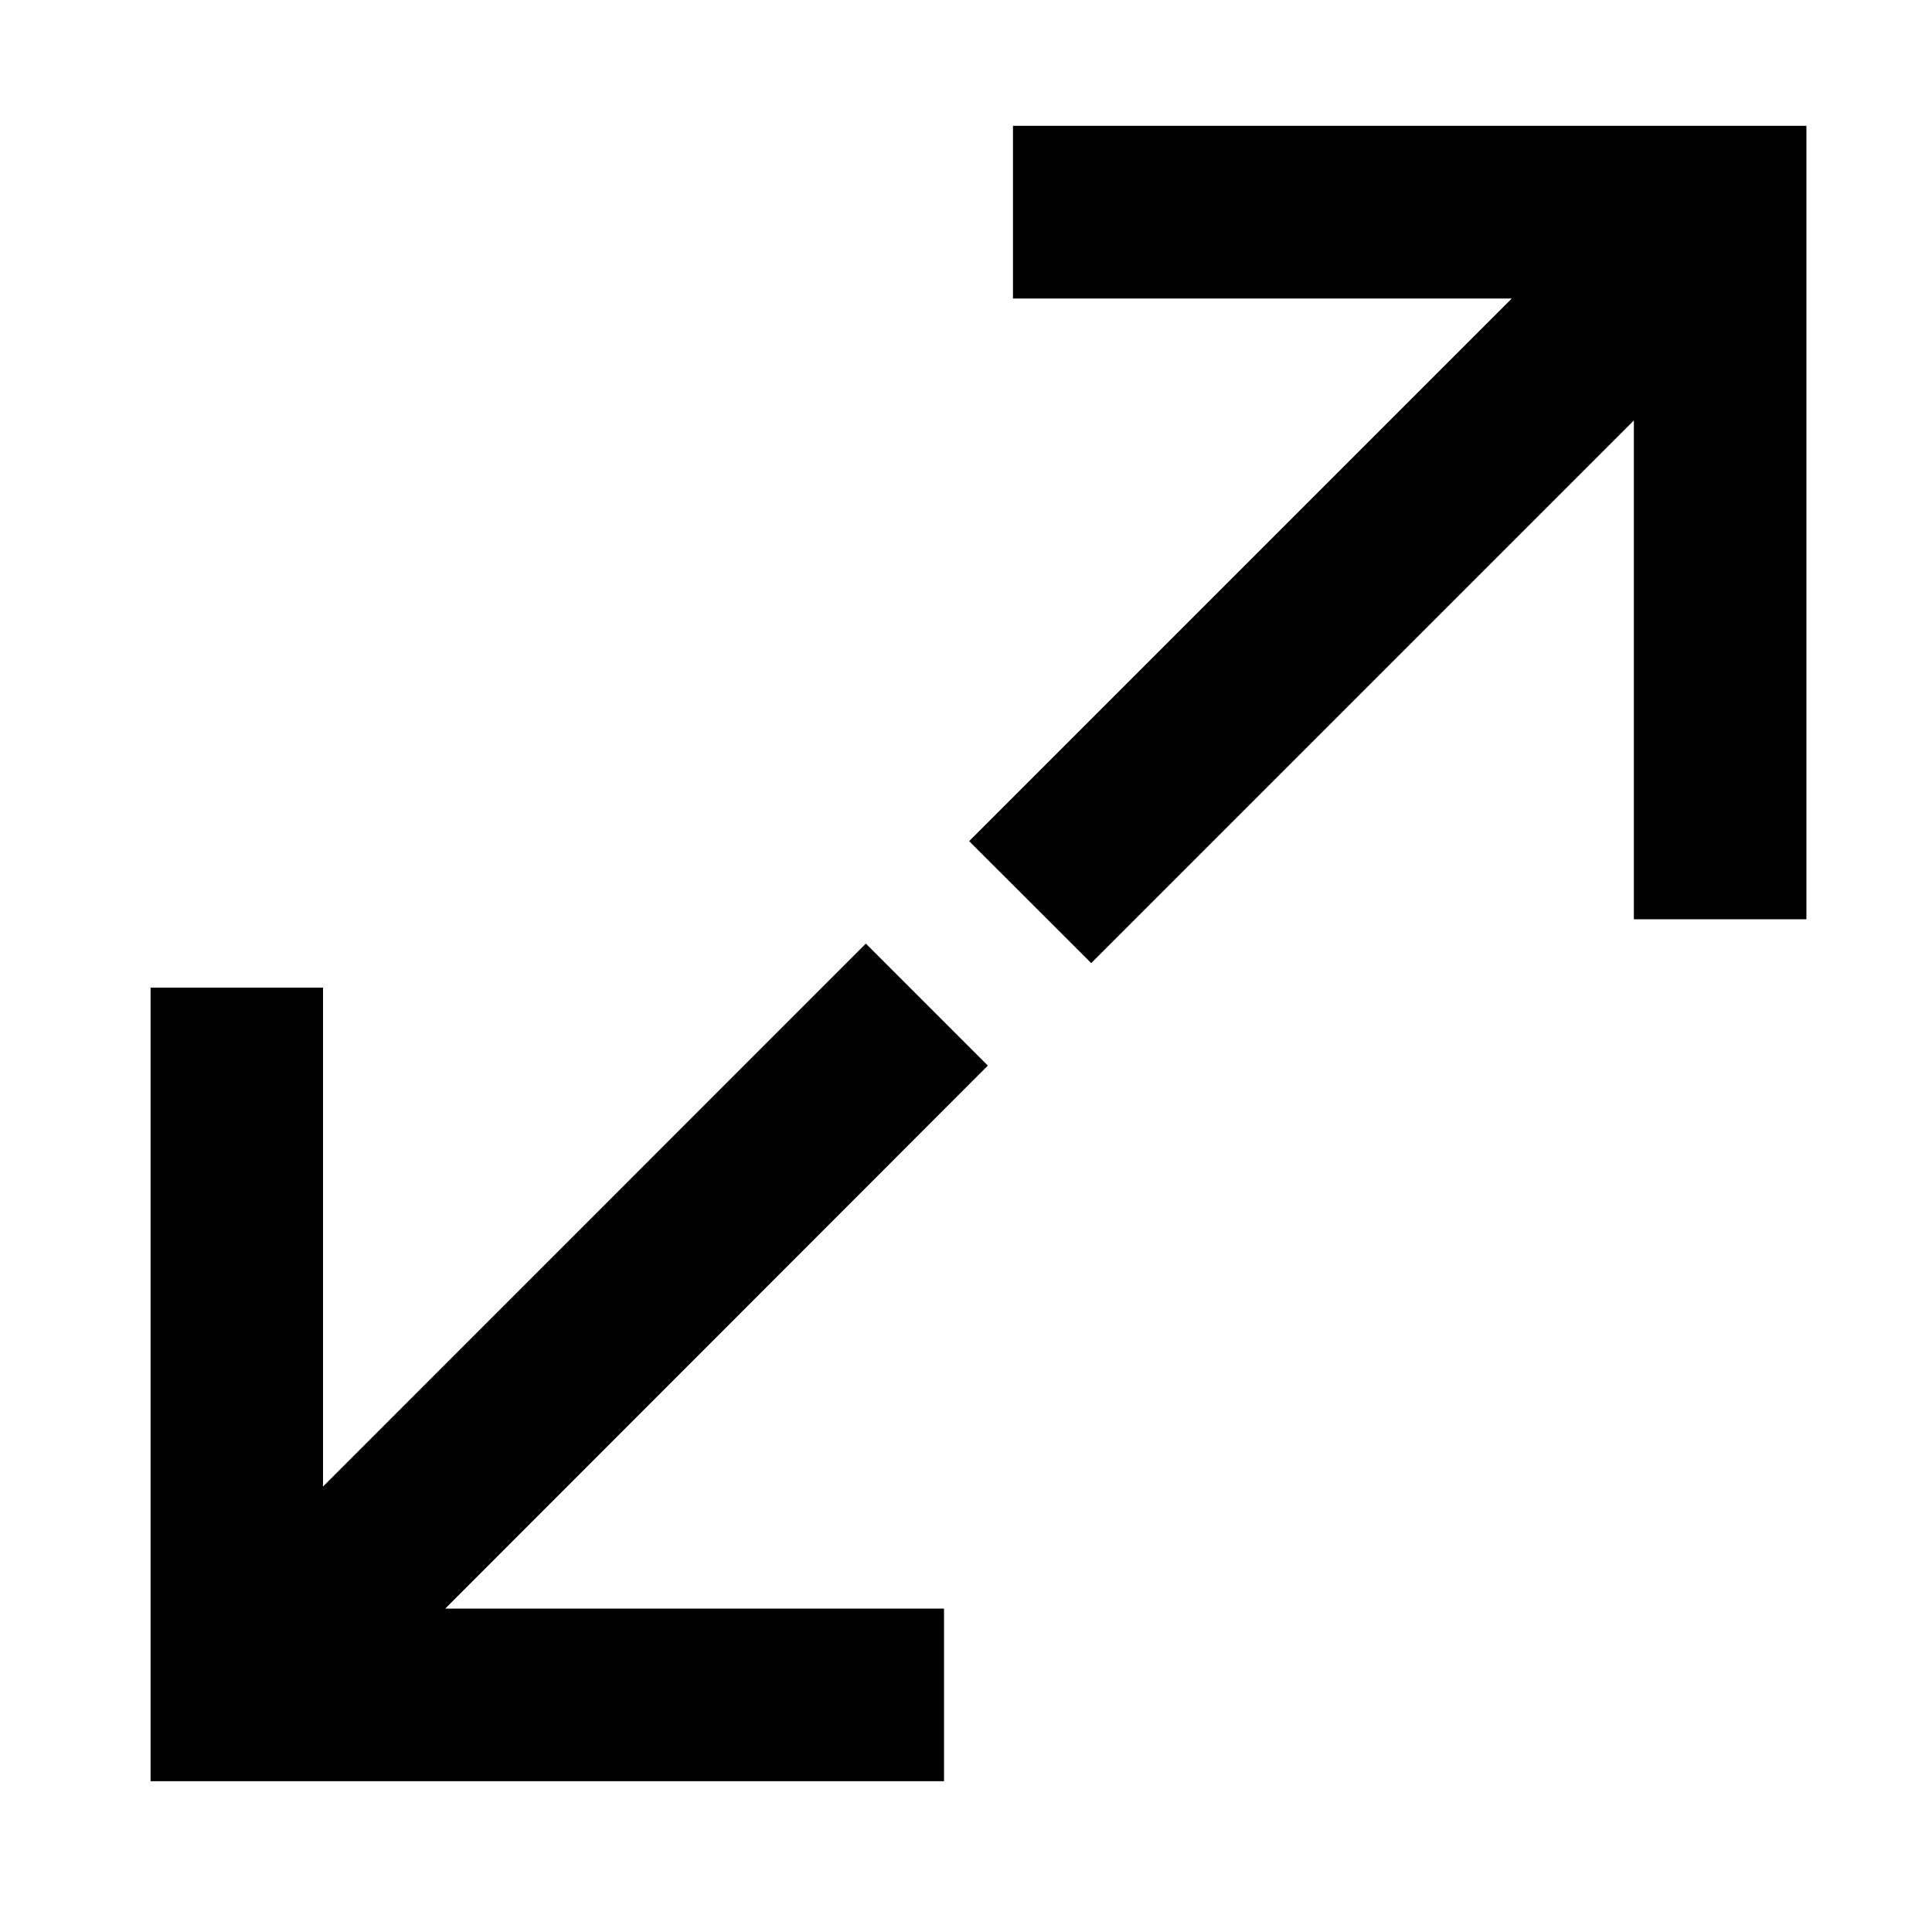
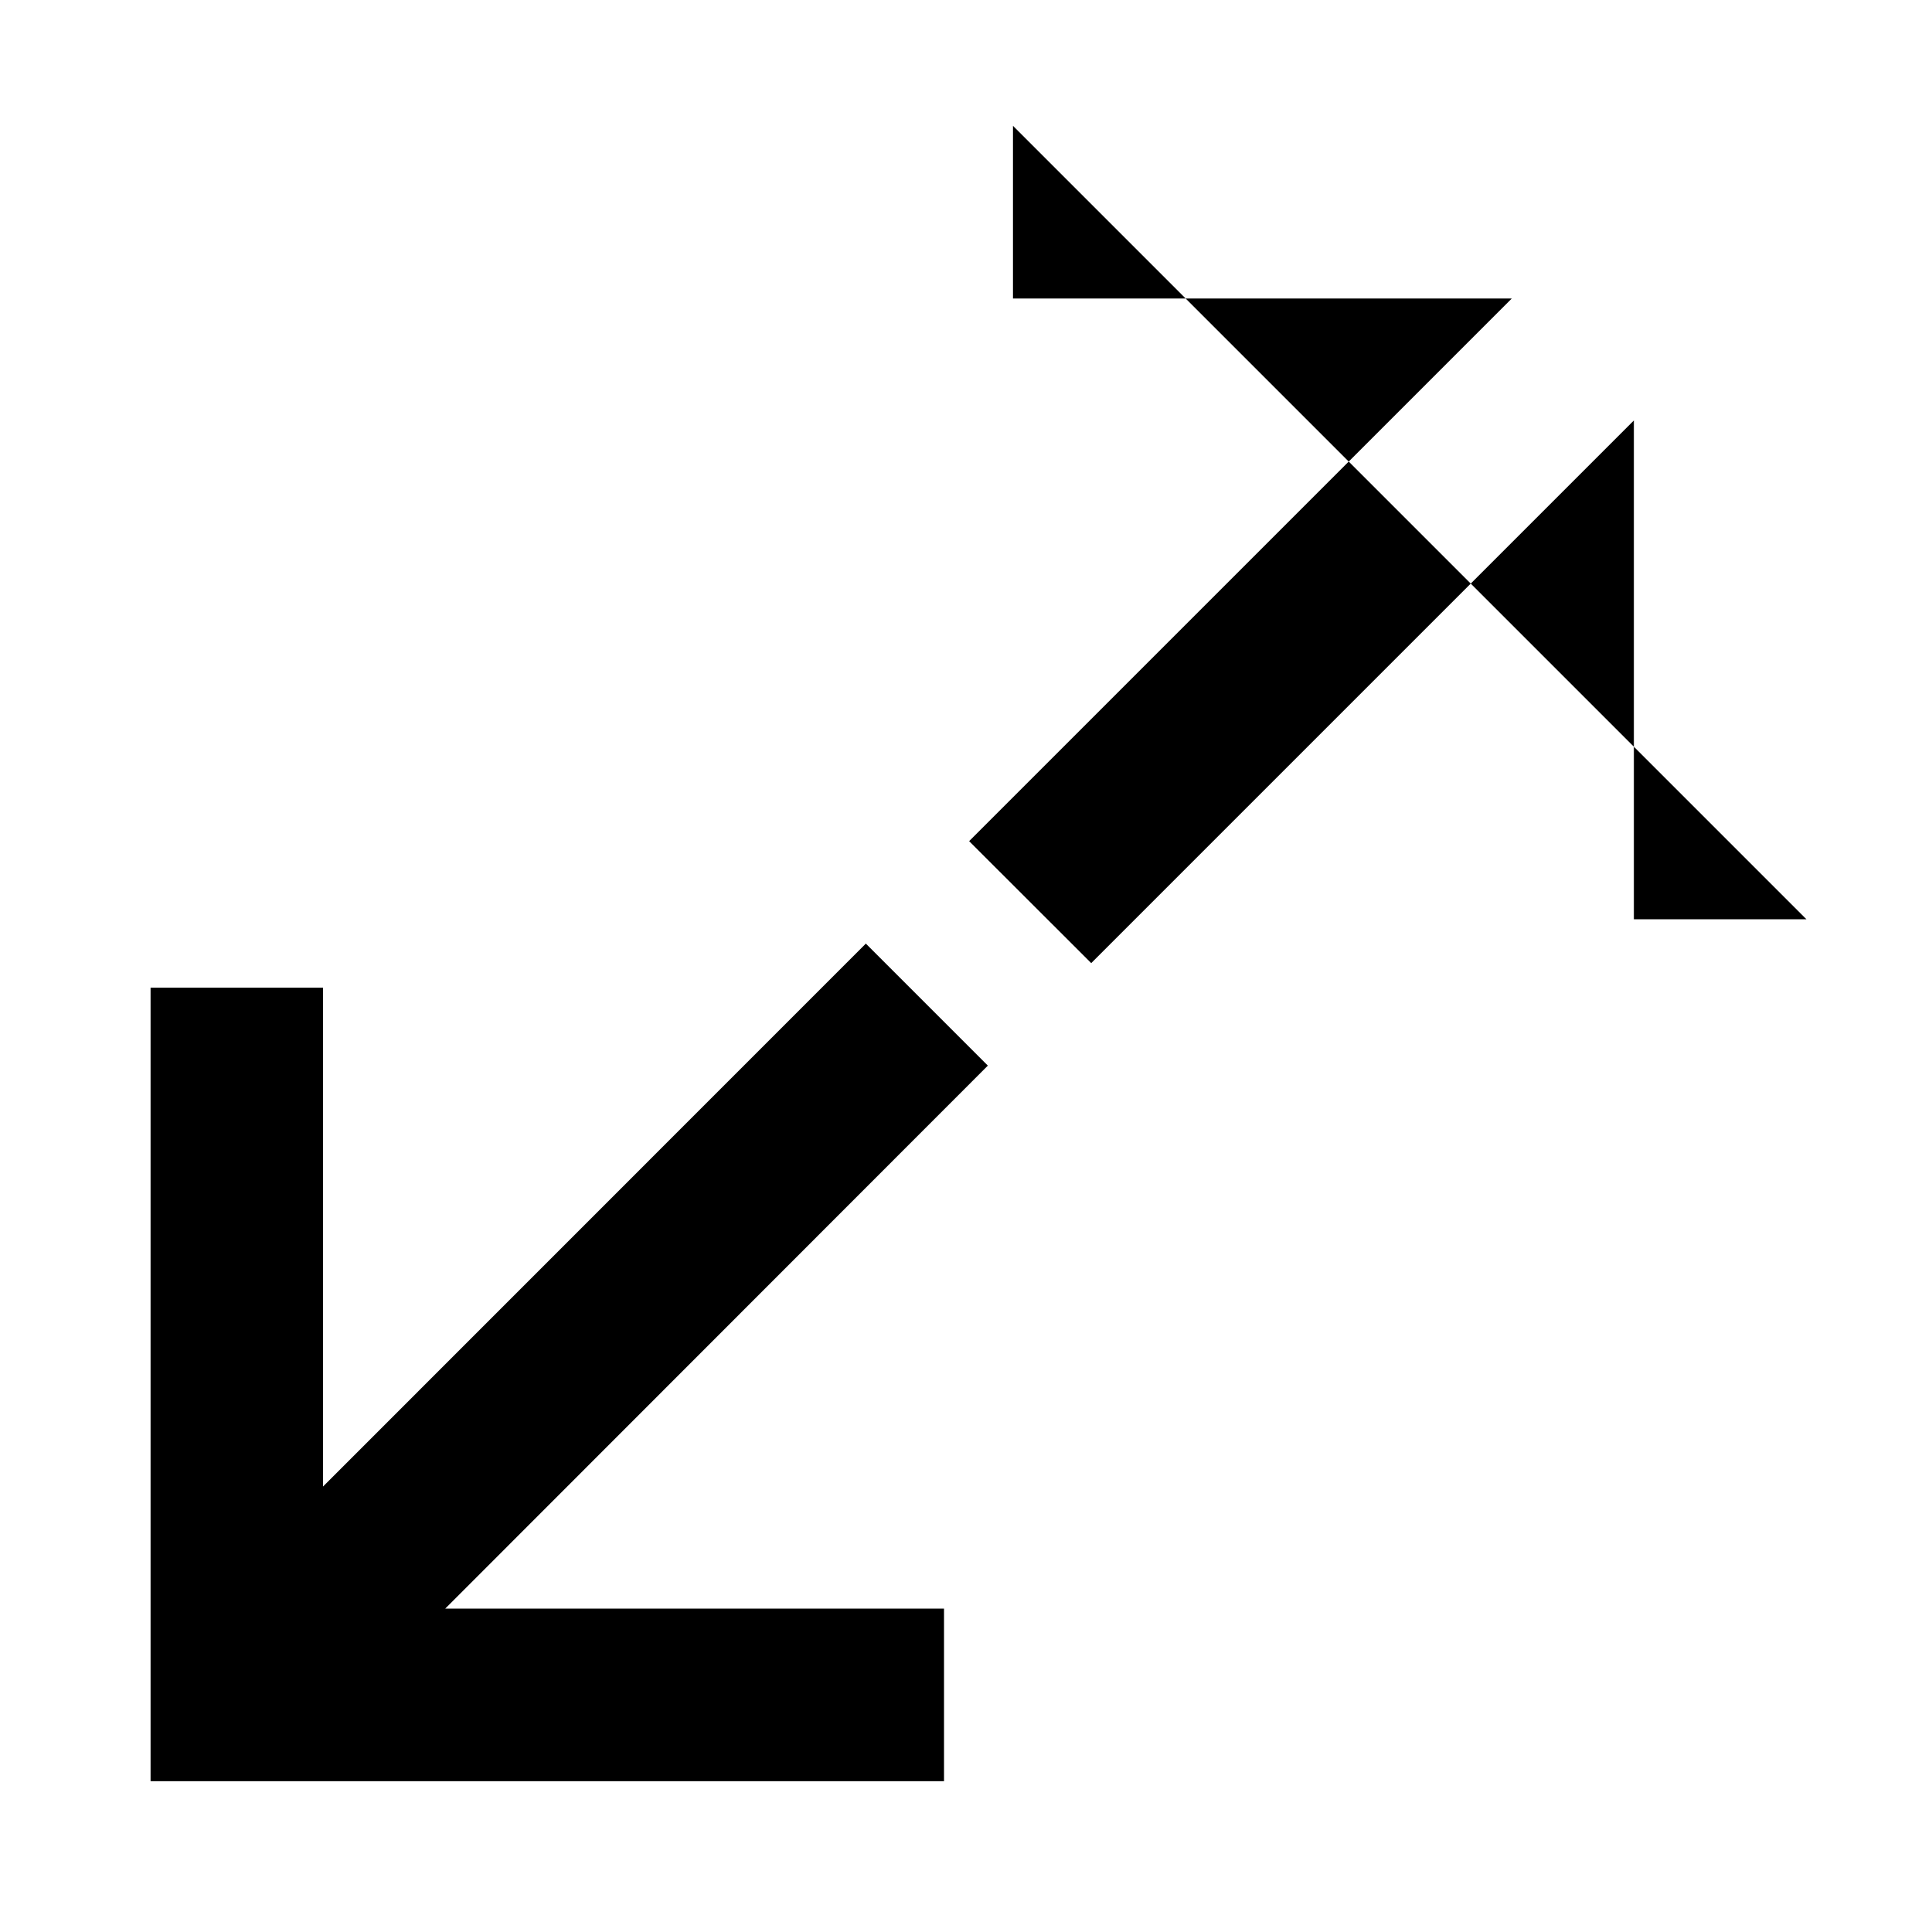
<svg xmlns="http://www.w3.org/2000/svg" width="16px" height="16px" viewBox="0 0 16 16" version="1.1">
  <title>gizmo-expand</title>
  <desc>Created with Sketch.</desc>
  <defs />
  <g id="16x16" stroke="none" stroke-width="1" fill="none" fill-rule="evenodd">
    <g id="gizmo-expand" fill-rule="nonzero" fill="#000000">
      <g transform="translate(1, 1)" id="Shape">
-         <path d="M7.389,0.043 L7.389,1.472 L11.52,1.472 L7.026,5.966 L8.037,6.976 L12.531,2.482 L12.531,6.613 L13.96,6.613 L13.96,0.042 L7.389,0.042 M6.169,6.816 L1.675,11.311 L1.675,7.179 L0.247,7.179 L0.247,13.751 L6.818,13.751 L6.818,12.322 L2.687,12.322 L7.181,7.825 L6.169,6.813" />
+         <path d="M7.389,0.043 L7.389,1.472 L11.52,1.472 L7.026,5.966 L8.037,6.976 L12.531,2.482 L12.531,6.613 L13.96,6.613 L7.389,0.042 M6.169,6.816 L1.675,11.311 L1.675,7.179 L0.247,7.179 L0.247,13.751 L6.818,13.751 L6.818,12.322 L2.687,12.322 L7.181,7.825 L6.169,6.813" />
      </g>
    </g>
  </g>
</svg>